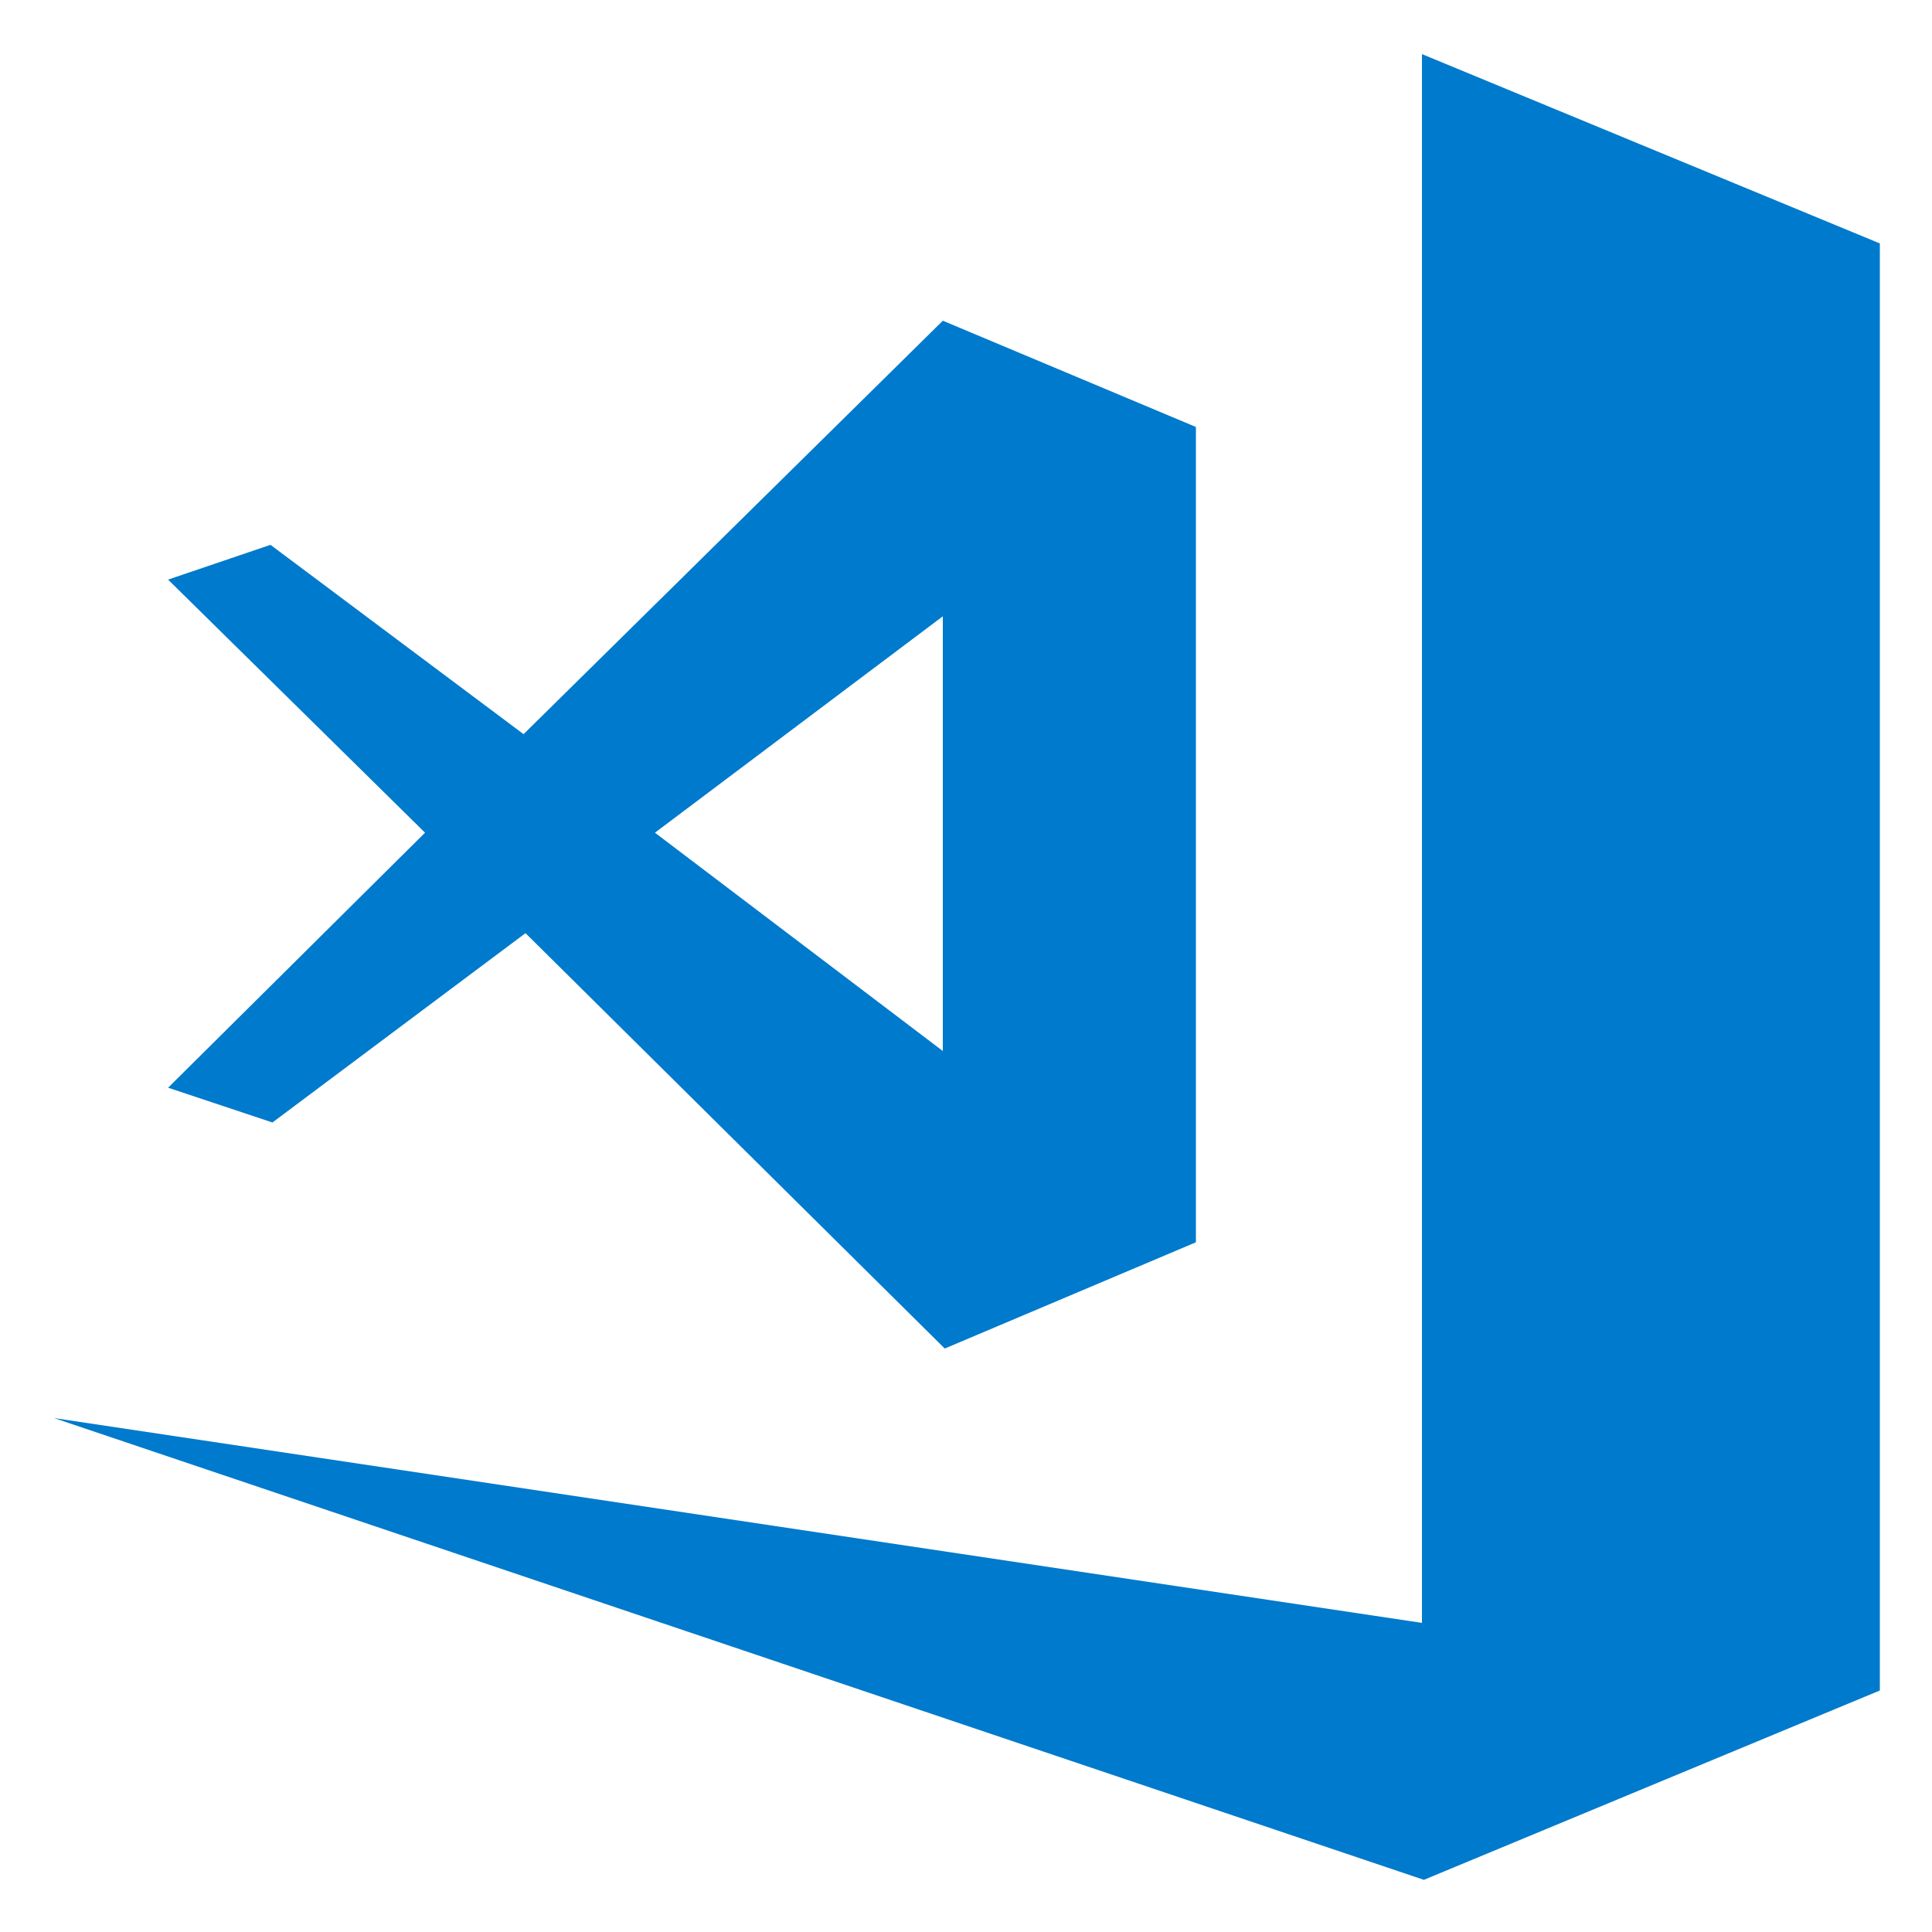
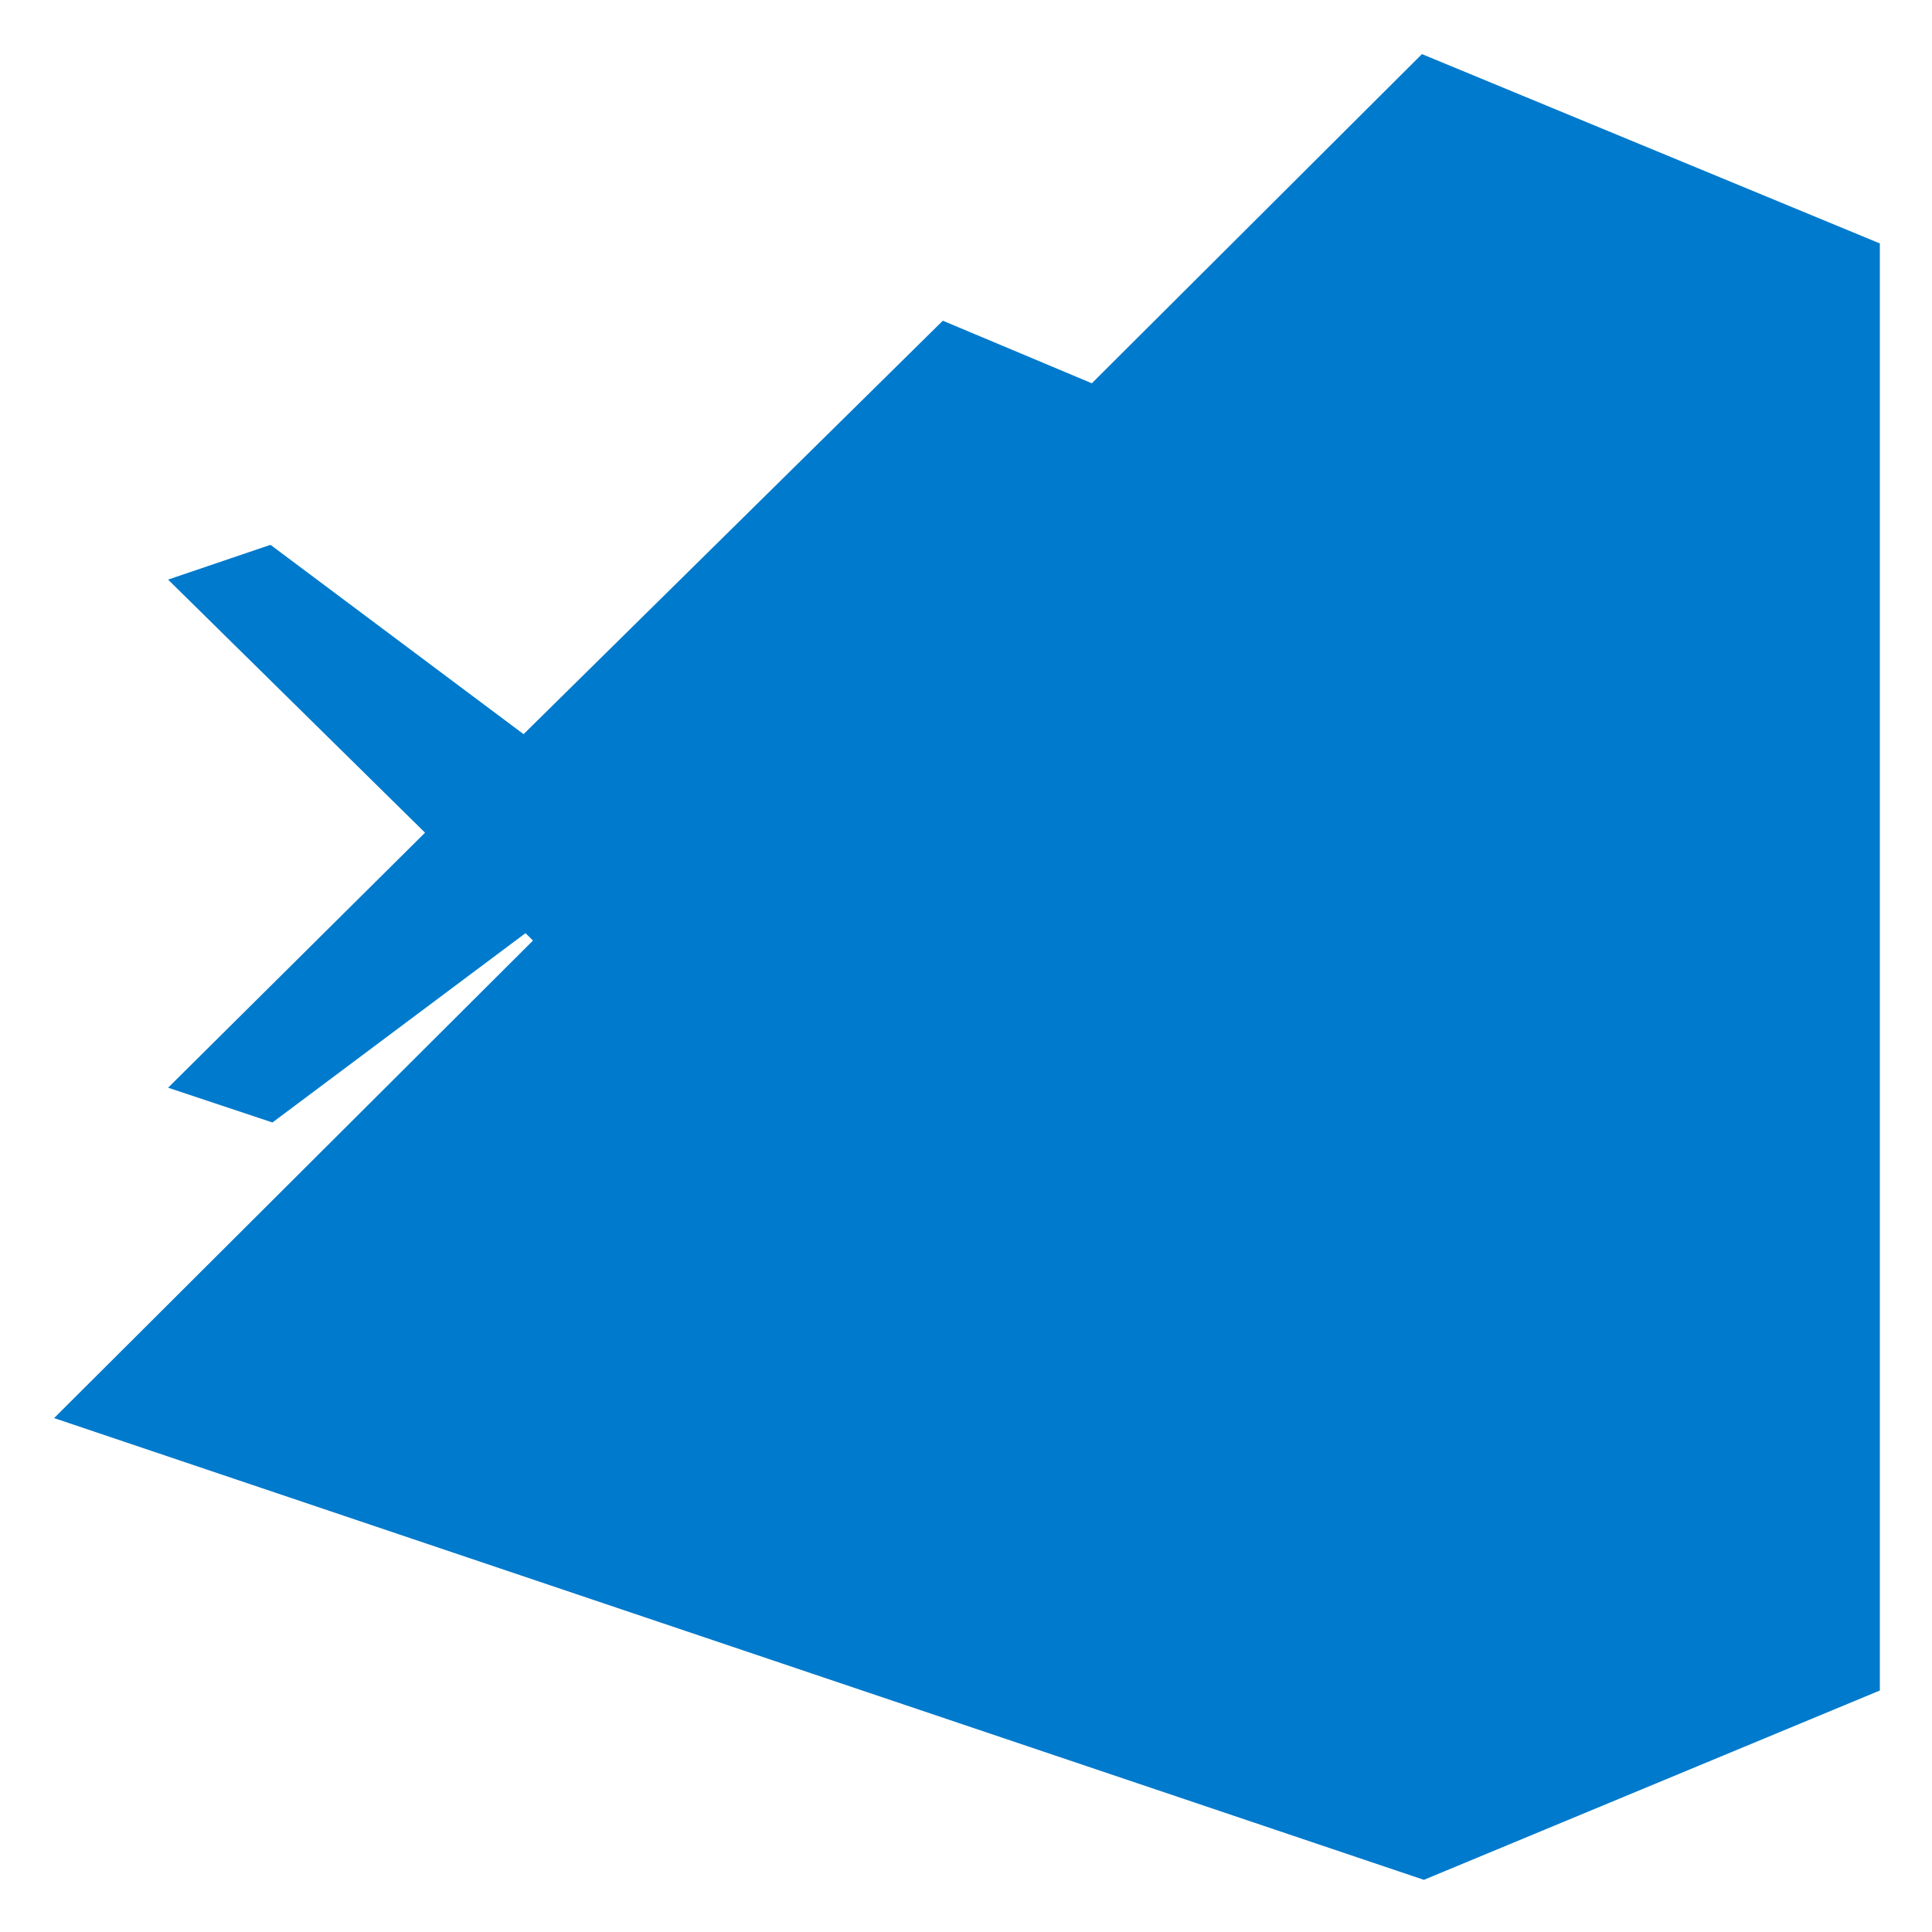
<svg xmlns="http://www.w3.org/2000/svg" viewBox="0 0 100 100">
-   <path d="M73.6 2.8V84L2.8 73.4l70.9 23.9 23.6-9.8V12.6L73.6 2.8zM48.8 16.6L27.1 38 14 28.2 8.7 30 22 43.1 8.7 56.3l5.4 1.8 13.1-9.8 21.7 21.5 13-5.5V22.1l-13.1-5.5zm0 15.3v22.5L33.9 43.1l14.9-11.2z" fill="#007acc" />
+   <path d="M73.6 2.8L2.8 73.4l70.9 23.9 23.6-9.8V12.6L73.6 2.8zM48.8 16.6L27.1 38 14 28.2 8.7 30 22 43.1 8.7 56.3l5.4 1.8 13.1-9.8 21.7 21.5 13-5.5V22.1l-13.1-5.5zm0 15.3v22.5L33.9 43.1l14.9-11.2z" fill="#007acc" />
</svg>